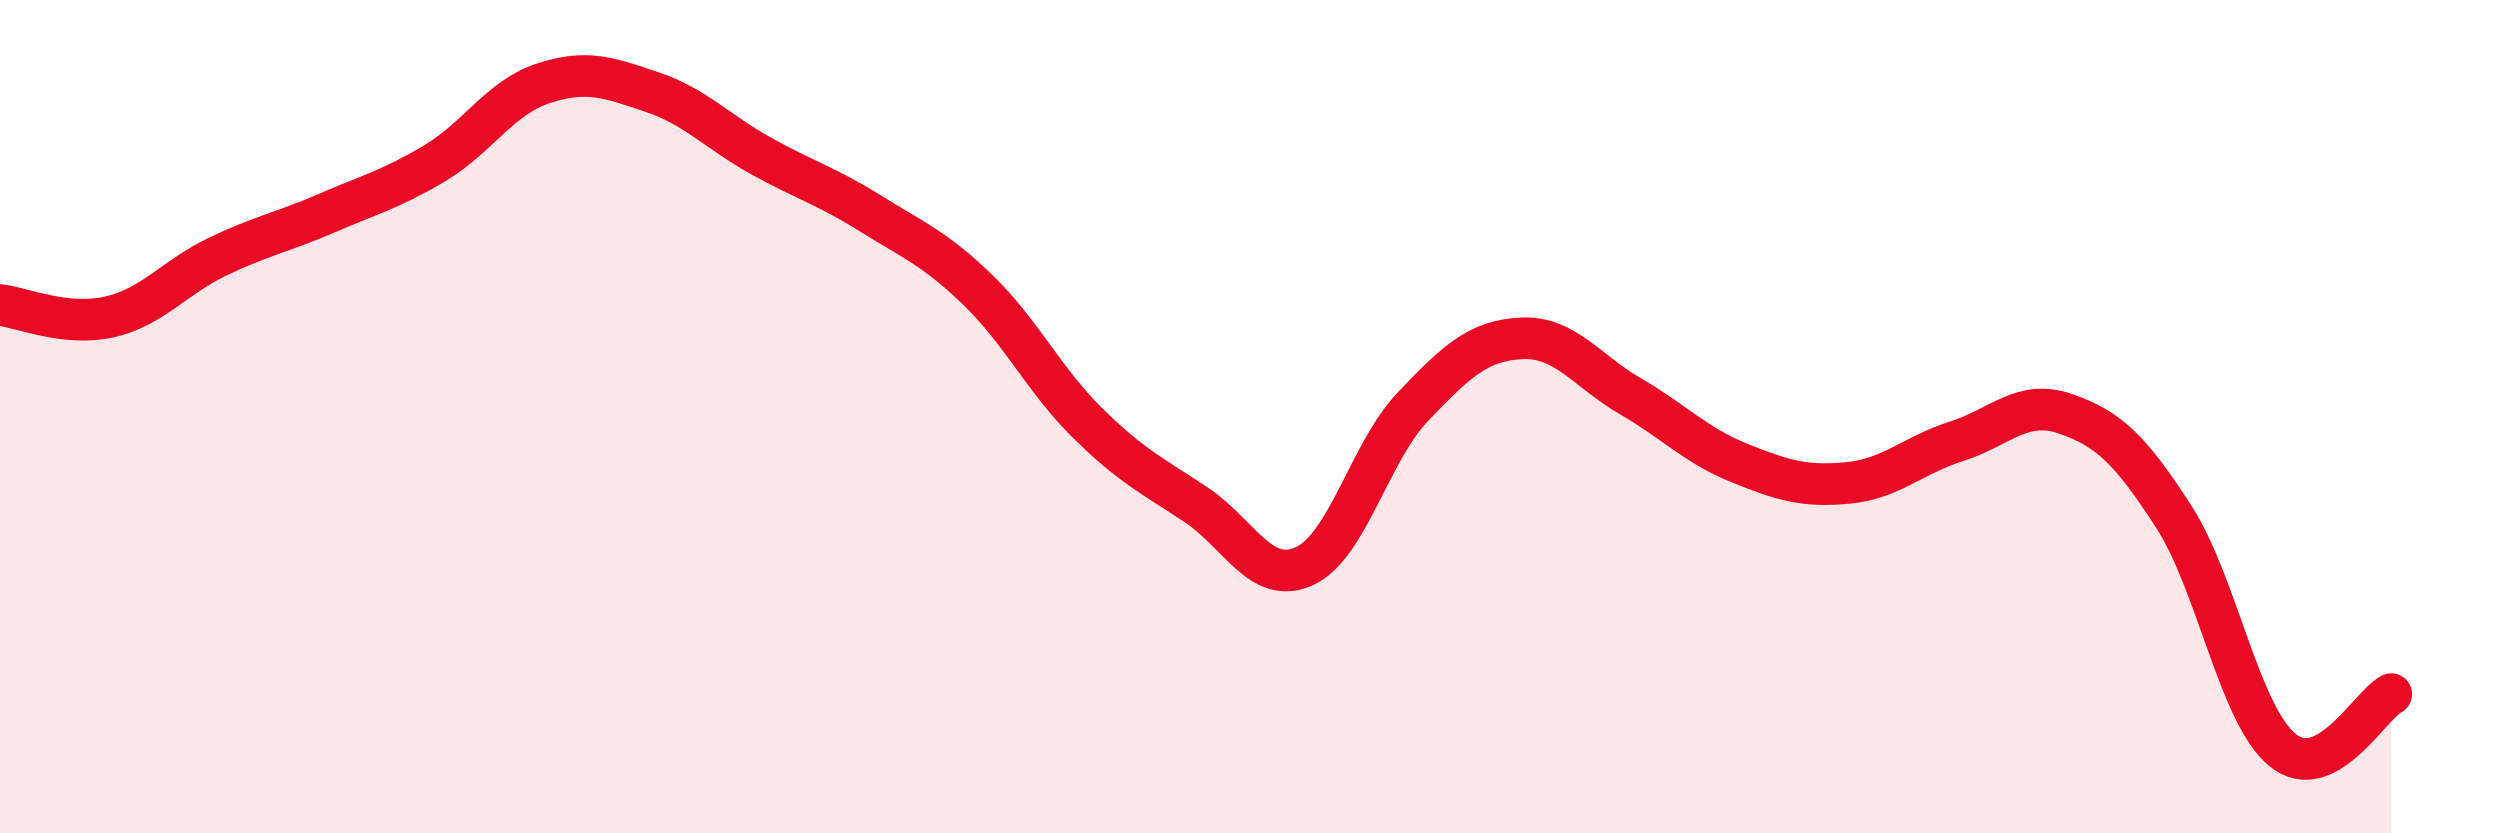
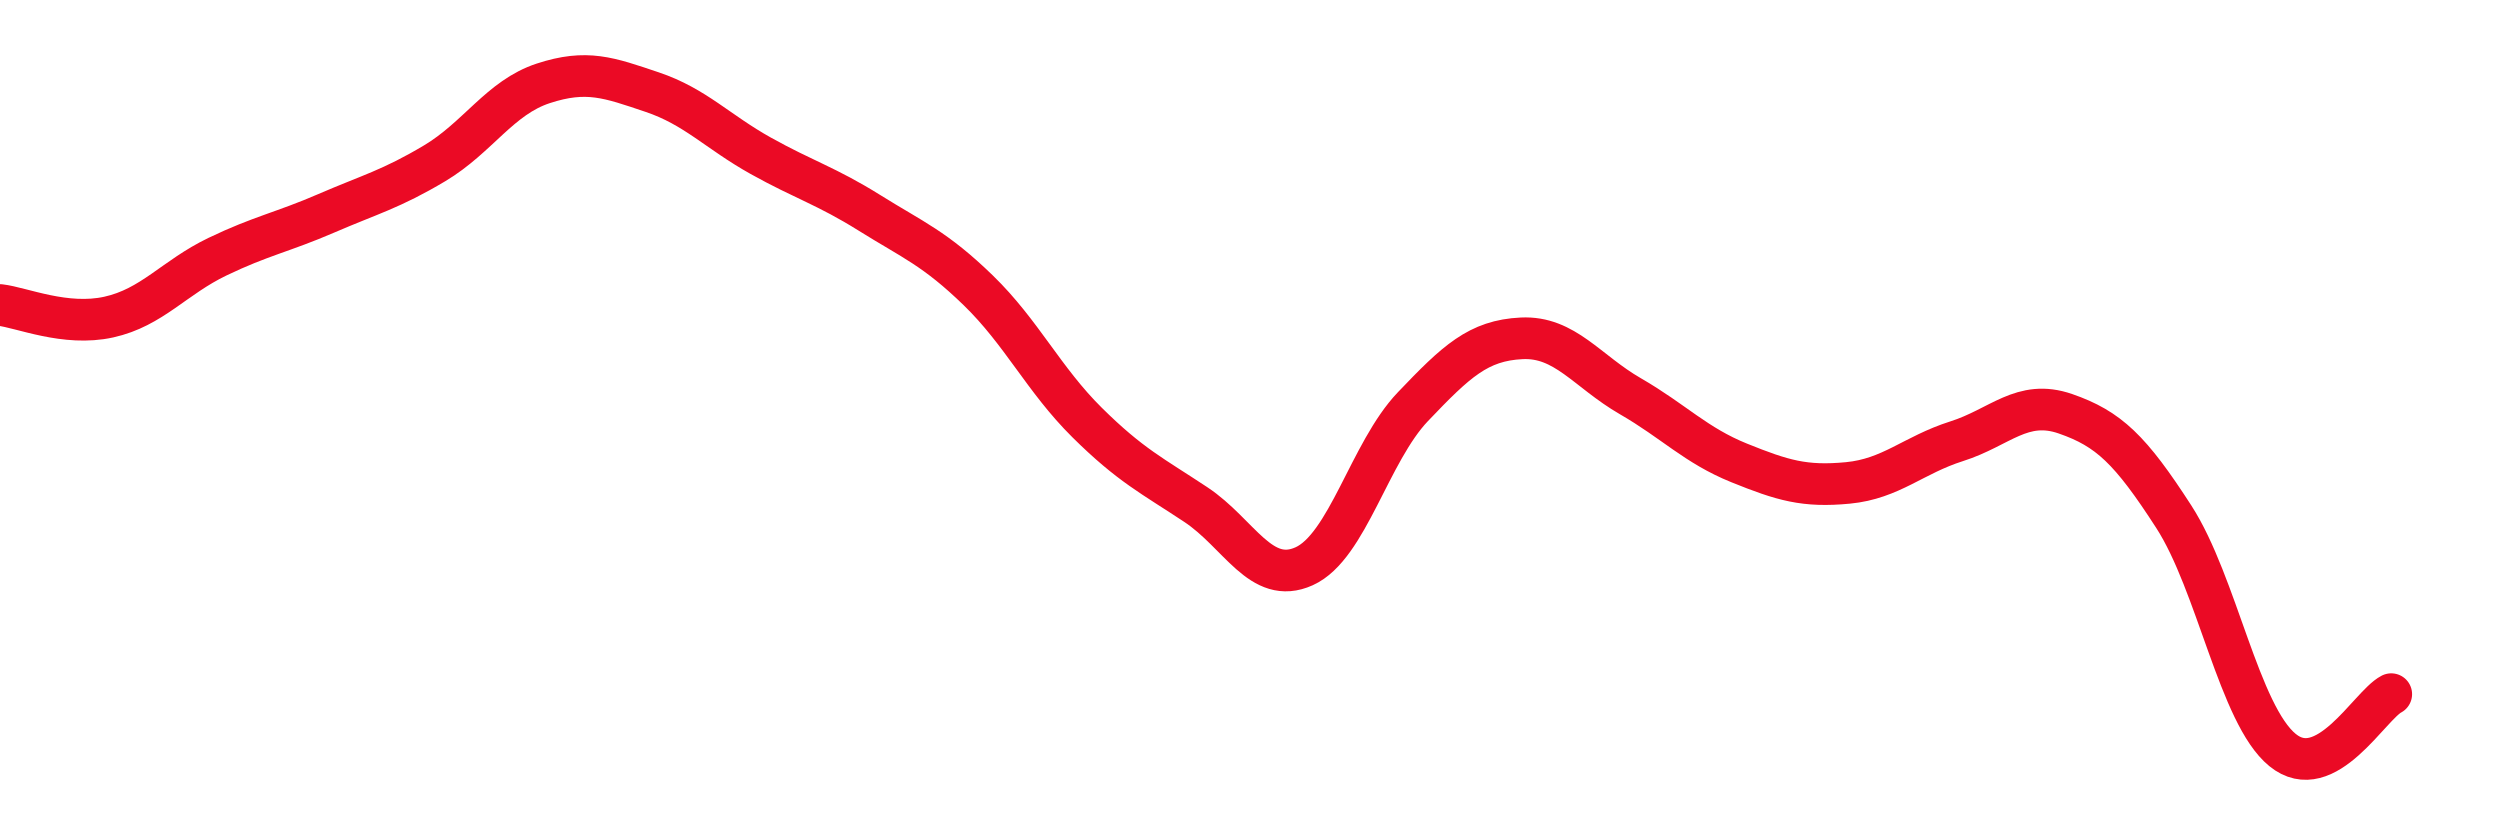
<svg xmlns="http://www.w3.org/2000/svg" width="60" height="20" viewBox="0 0 60 20">
-   <path d="M 0,7.32 C 0.52,7.38 1.57,7.84 2.61,7.61 C 3.65,7.38 4.18,6.66 5.22,6.16 C 6.26,5.66 6.79,5.57 7.83,5.12 C 8.87,4.67 9.39,4.54 10.43,3.92 C 11.47,3.3 12,2.34 13.04,2 C 14.08,1.66 14.61,1.86 15.65,2.21 C 16.69,2.56 17.22,3.16 18.26,3.74 C 19.3,4.32 19.83,4.46 20.87,5.11 C 21.91,5.76 22.44,5.96 23.48,6.97 C 24.52,7.98 25.05,9.11 26.09,10.14 C 27.13,11.17 27.66,11.42 28.7,12.11 C 29.74,12.8 30.26,14.06 31.3,13.59 C 32.34,13.12 32.87,10.85 33.91,9.76 C 34.95,8.67 35.48,8.17 36.52,8.12 C 37.56,8.07 38.09,8.91 39.13,9.51 C 40.17,10.11 40.7,10.69 41.74,11.11 C 42.78,11.53 43.31,11.69 44.35,11.59 C 45.39,11.49 45.92,10.92 46.96,10.59 C 48,10.26 48.53,9.57 49.57,9.93 C 50.61,10.29 51.13,10.79 52.17,12.4 C 53.21,14.01 53.74,17.15 54.78,18 C 55.82,18.85 56.87,16.93 57.39,16.66L57.39 20L0 20Z" fill="#EB0A25" opacity="0.1" stroke-linecap="round" stroke-linejoin="round" />
  <path d="M 0,7.32 C 0.52,7.38 1.57,7.84 2.61,7.61 C 3.65,7.38 4.18,6.66 5.22,6.16 C 6.26,5.66 6.79,5.57 7.83,5.12 C 8.87,4.67 9.39,4.54 10.43,3.92 C 11.47,3.3 12,2.34 13.04,2 C 14.08,1.66 14.61,1.86 15.65,2.21 C 16.69,2.56 17.22,3.16 18.26,3.74 C 19.3,4.32 19.83,4.46 20.87,5.11 C 21.91,5.76 22.44,5.96 23.48,6.97 C 24.52,7.98 25.05,9.11 26.09,10.14 C 27.13,11.17 27.66,11.42 28.7,12.11 C 29.74,12.8 30.26,14.06 31.3,13.59 C 32.34,13.12 32.87,10.85 33.91,9.76 C 34.95,8.67 35.48,8.17 36.52,8.12 C 37.56,8.07 38.09,8.91 39.13,9.51 C 40.17,10.11 40.7,10.69 41.74,11.11 C 42.78,11.53 43.31,11.69 44.35,11.59 C 45.39,11.49 45.92,10.92 46.96,10.59 C 48,10.26 48.53,9.57 49.57,9.93 C 50.61,10.29 51.13,10.79 52.17,12.4 C 53.21,14.01 53.74,17.15 54.78,18 C 55.82,18.85 56.87,16.93 57.39,16.66" stroke="#EB0A25" stroke-width="1" fill="none" stroke-linecap="round" stroke-linejoin="round" />
</svg>